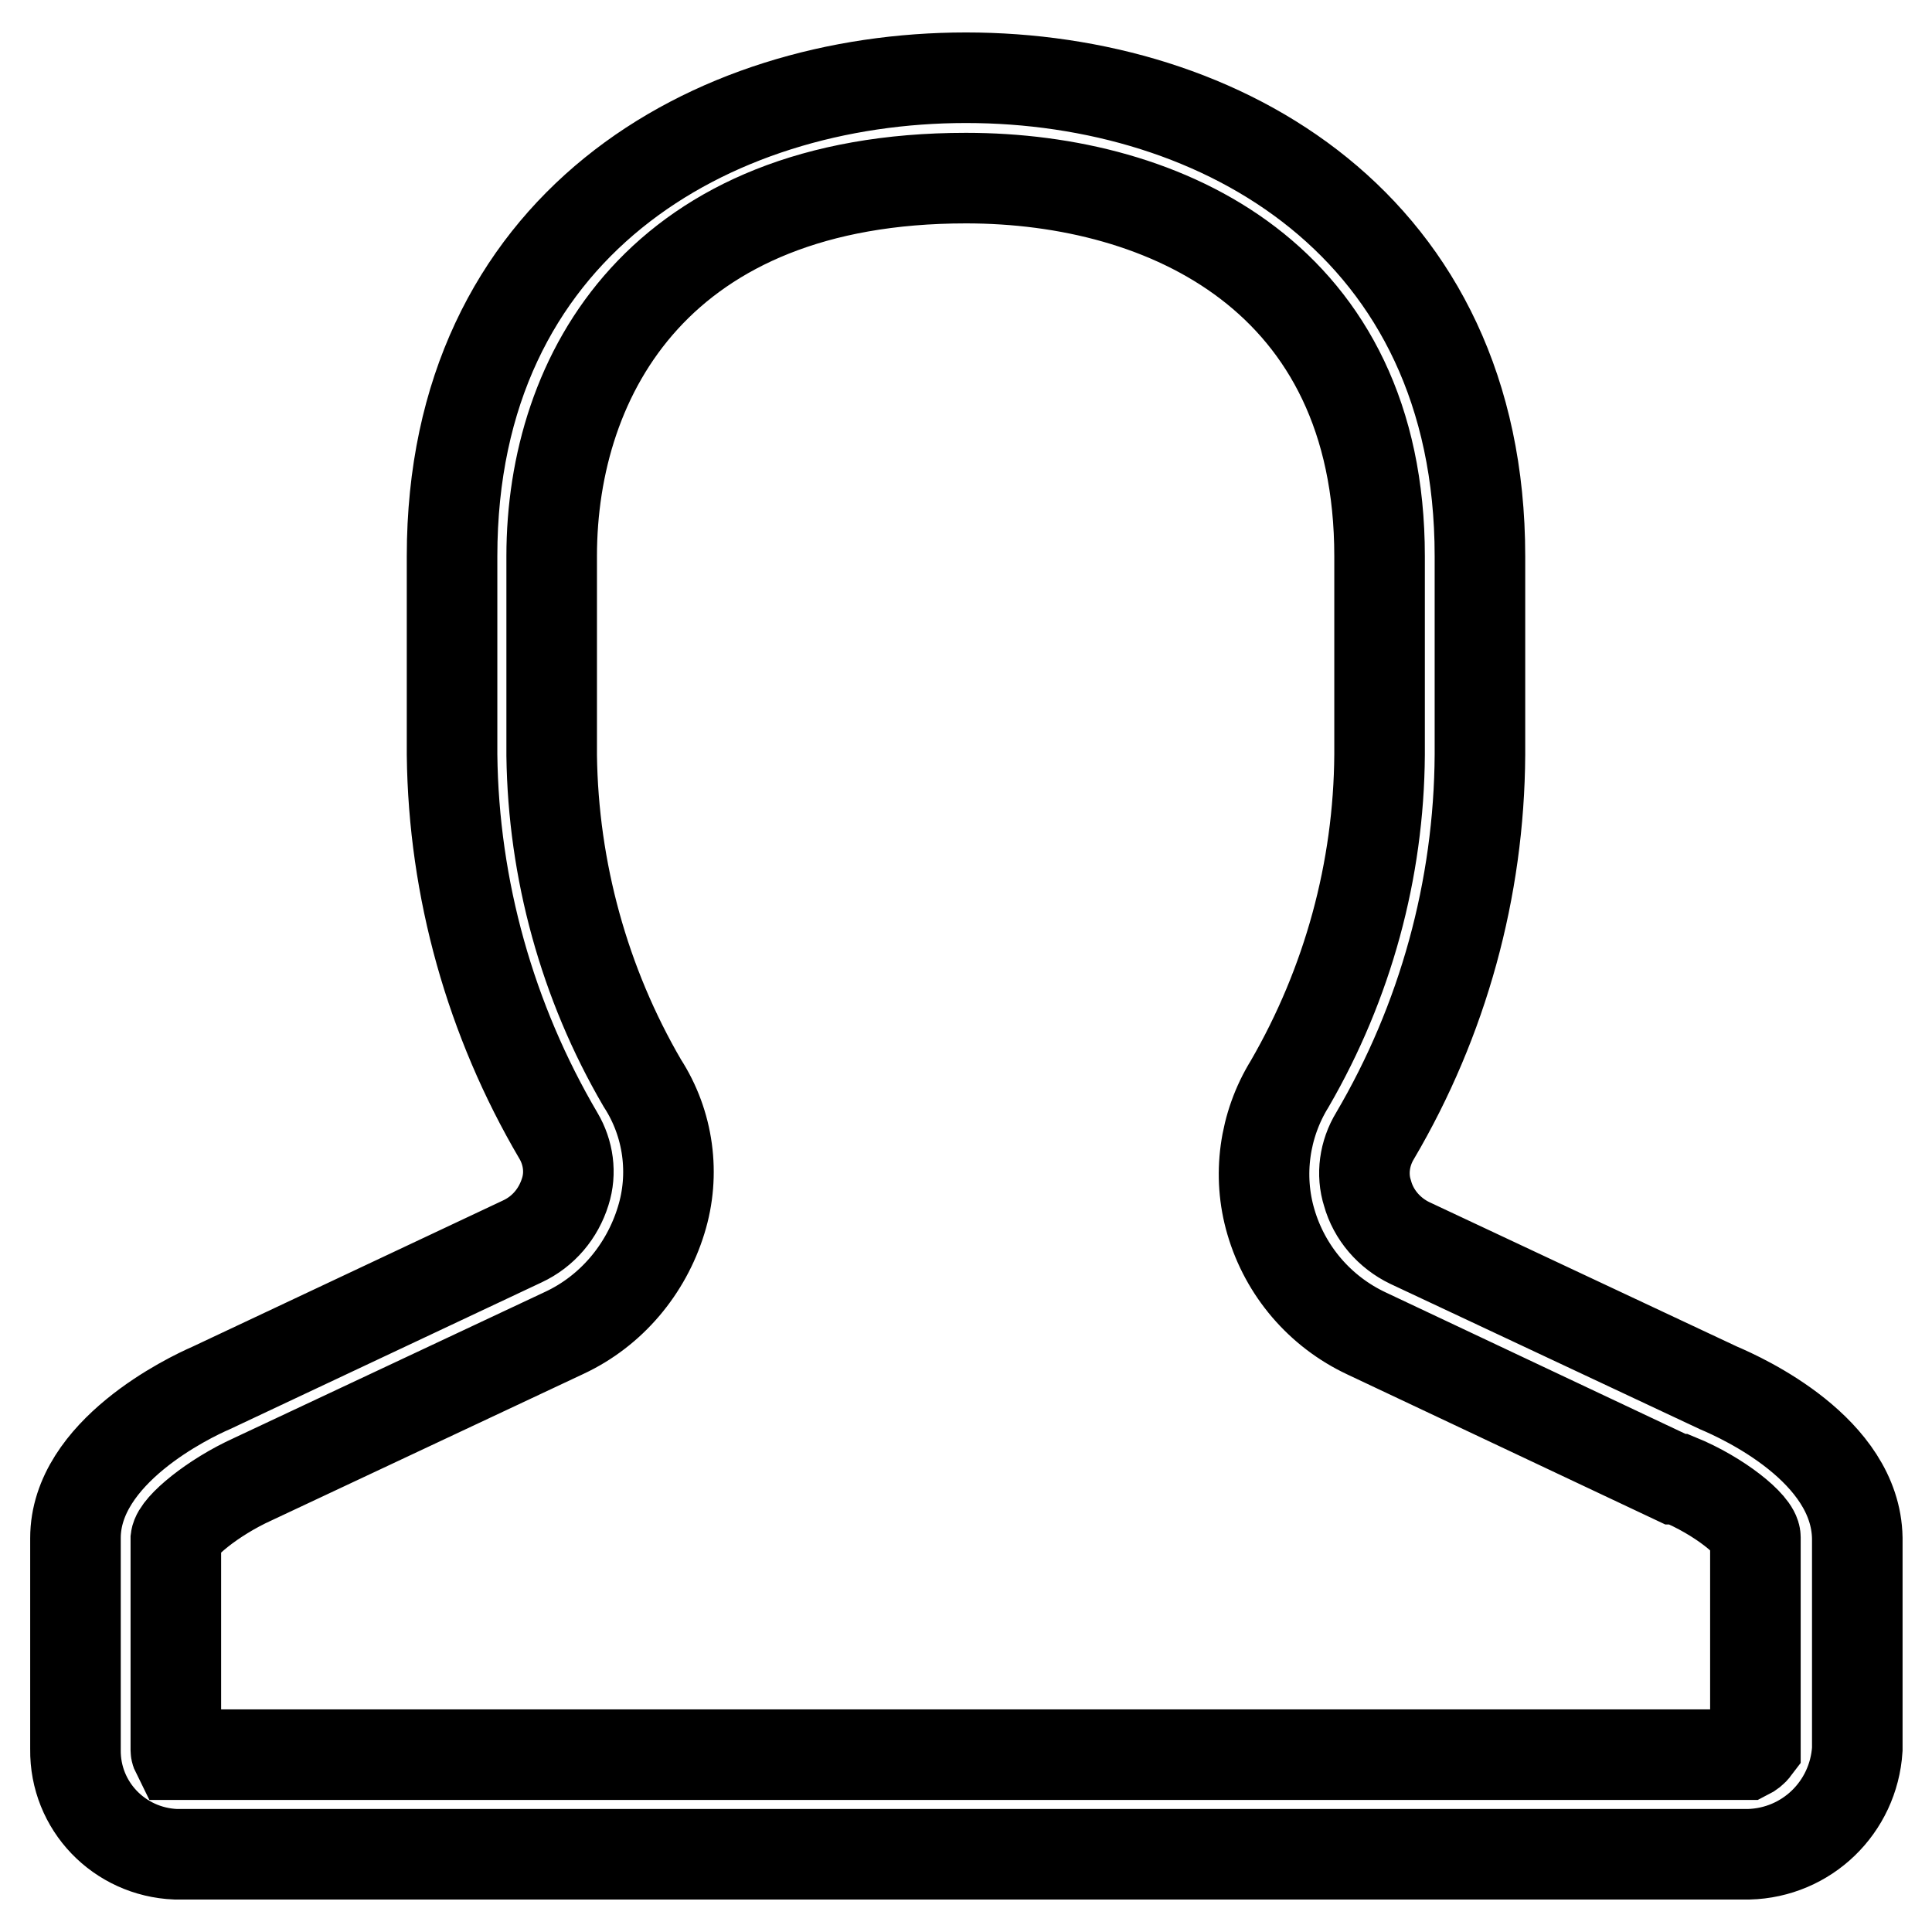
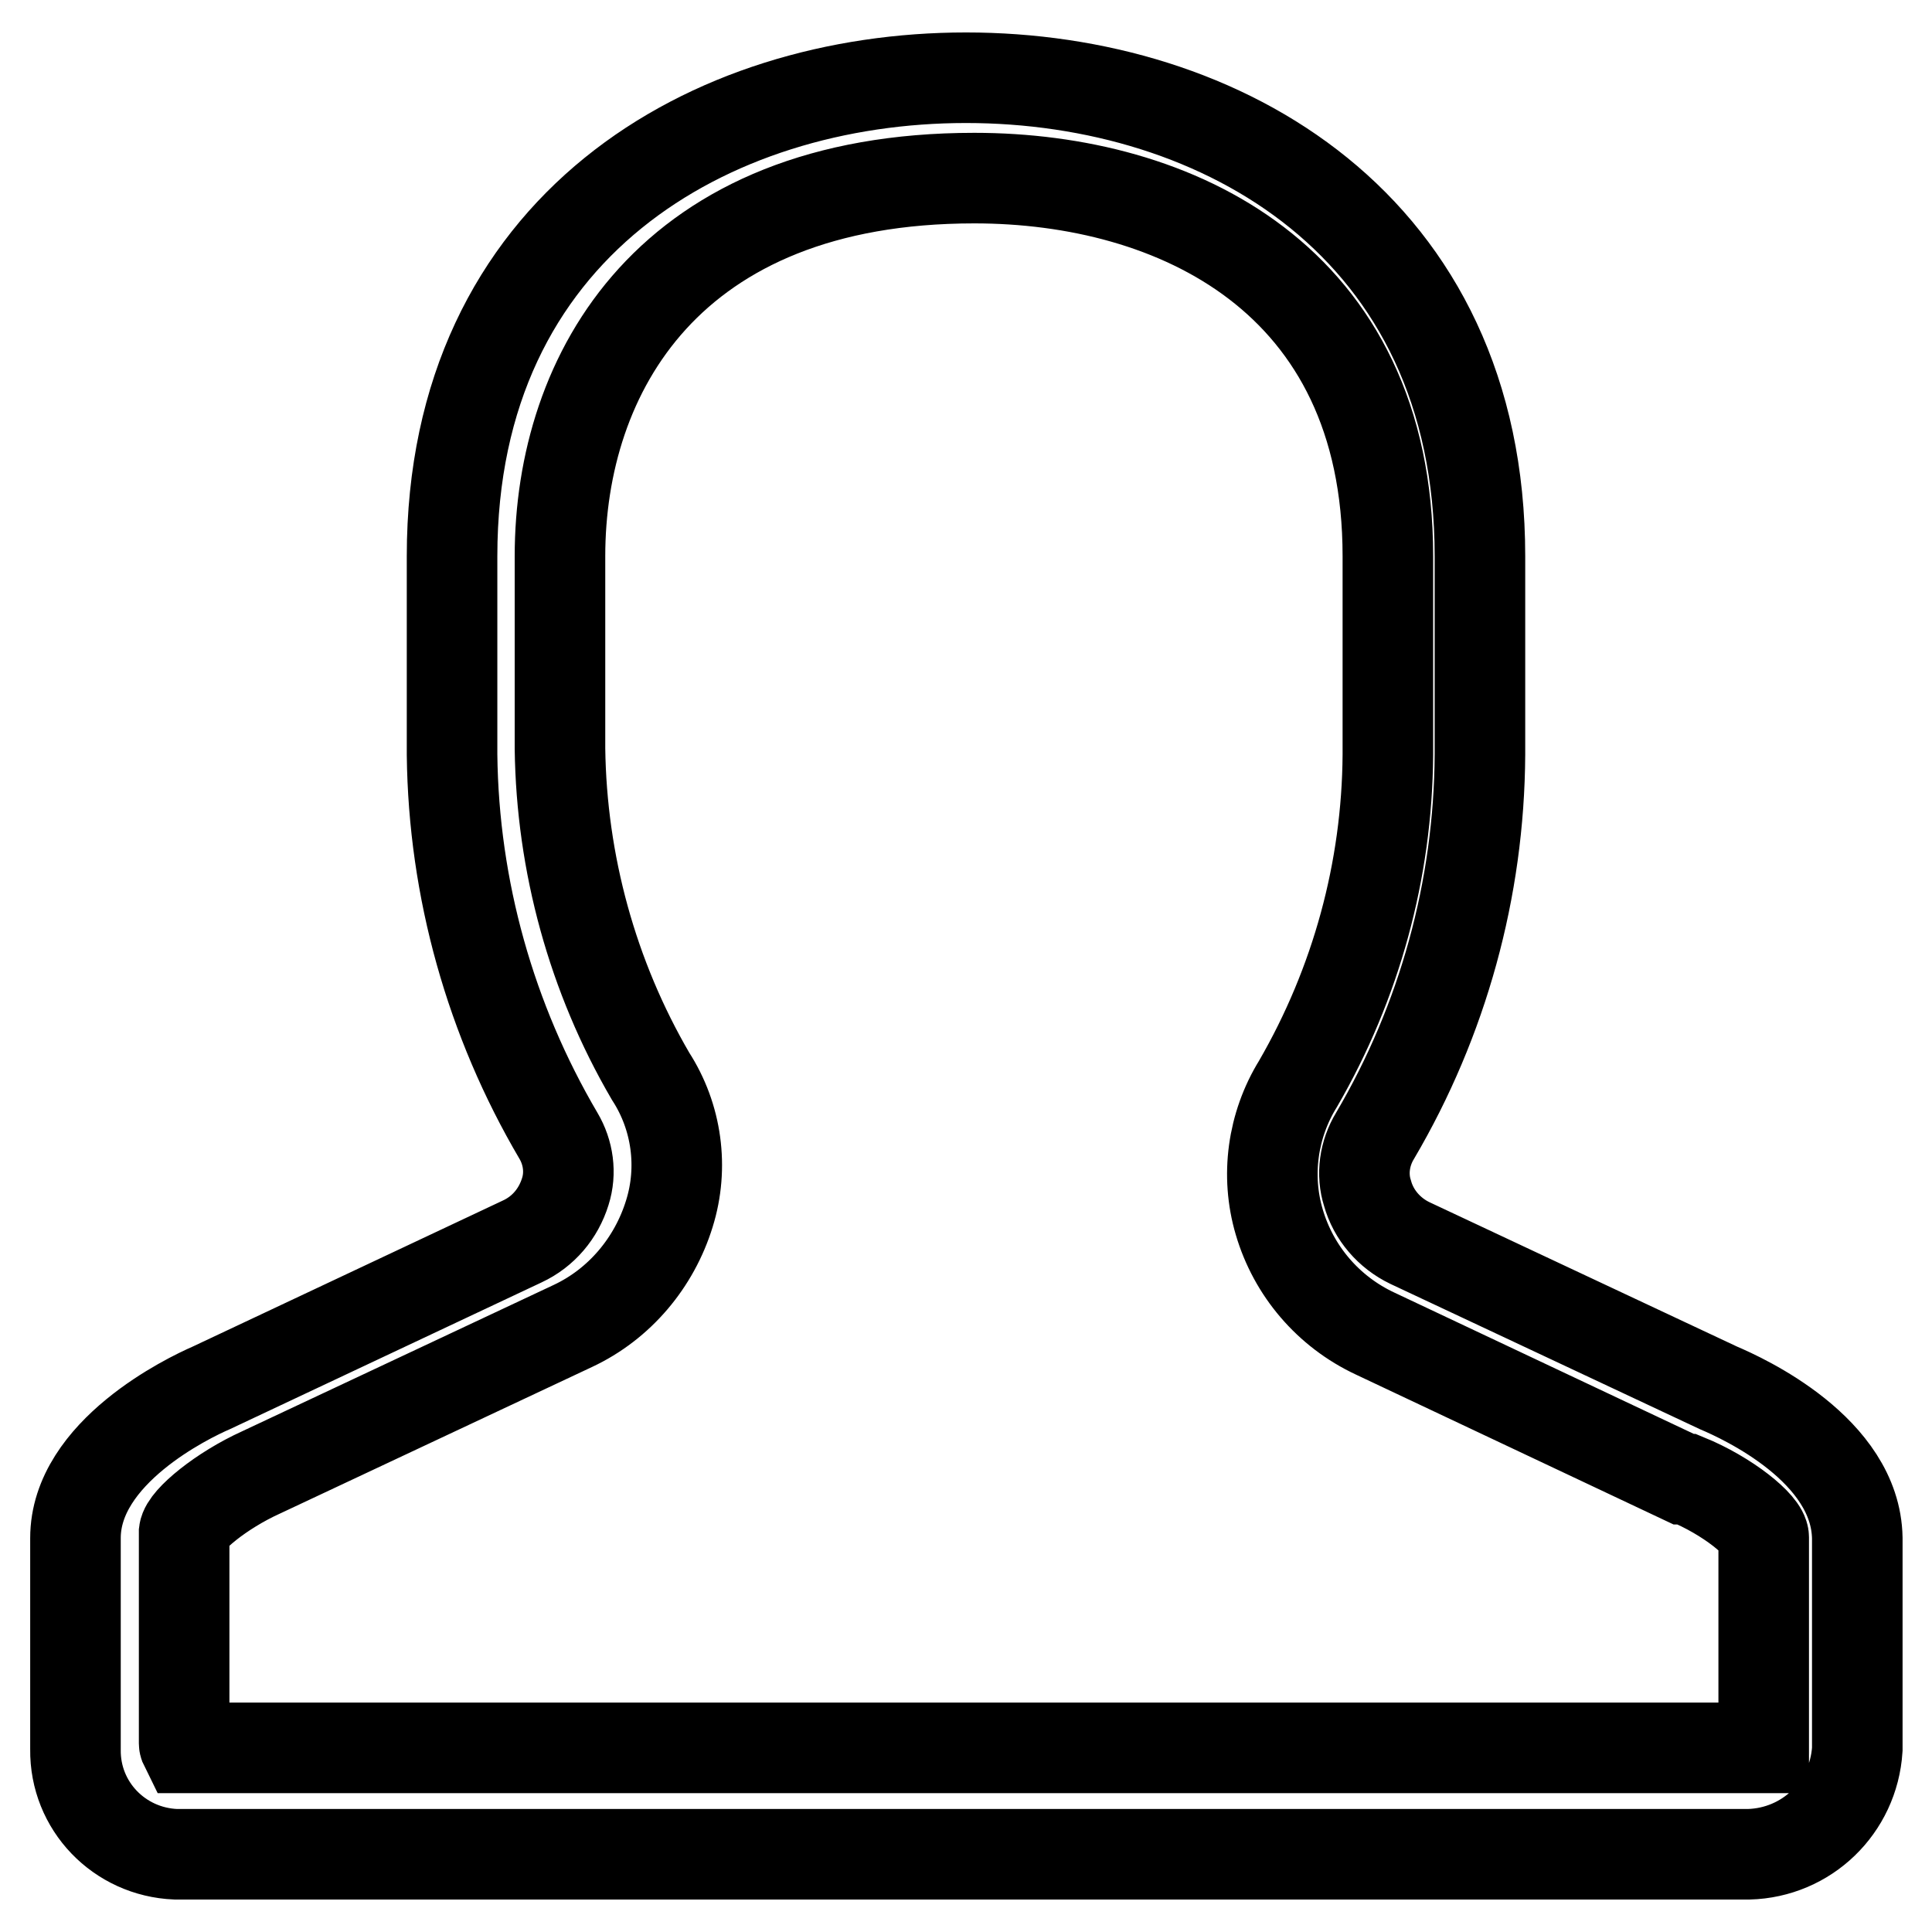
<svg xmlns="http://www.w3.org/2000/svg" version="1.1" x="0px" y="0px" viewBox="0 0 256 256" enable-background="new 0 0 256 256" xml:space="preserve">
  <g>
-     <path stroke-width="12" fill-opacity="0" stroke="#000000" d="M227.7,183.9l-40.9-19.2c-2.7-1.3-4.8-3.7-5.6-6.6c-0.8-2.5-0.4-5.3,1-7.6c9-15.3,13.8-32.7,13.9-50.5V73.7 c0-43.8-34.2-63.4-68.1-63.4c-33.9,0-68.1,19.6-68.1,63.4V100c0.2,17.8,5.1,35.2,14.1,50.5c1.3,2.2,1.7,4.9,0.9,7.4 c-0.9,2.9-2.9,5.3-5.7,6.6L28,183.9c-3,1.3-18,8.5-18,19.9v28c-0.1,7.5,5.8,13.6,13.3,13.9h208.4c7.7-0.2,13.9-6.2,14.4-13.9v-28 C245.9,192.1,231,185.3,227.7,183.9L227.7,183.9z M232.6,231.6c-0.3,0.4-0.7,0.7-1.1,0.9h-208c-0.1-0.2-0.2-0.4-0.2-0.6v-28 c0.2-1.6,4.9-5.5,10.2-7.9l41.3-19.4c6.2-2.9,10.8-8.4,12.8-14.9c1.9-6.1,1-12.8-2.5-18.2c-7.7-13.2-11.8-28.2-12-43.4V73.7 c0-24.2,14.4-50.1,54.9-50.1c26.6,0,54.8,13.3,54.8,50.1V100c-0.1,15.3-4.2,30.3-11.9,43.6c-3.4,5.5-4.3,12.2-2.5,18.3 c1.9,6.5,6.5,11.9,12.7,14.8l40.9,19.3h0.4c5.4,2.2,10.2,6.1,10.2,7.7V231.6z" />
+     <path stroke-width="12" fill-opacity="0" stroke="#000000" d="M227.7,183.9l-40.9-19.2c-2.7-1.3-4.8-3.7-5.6-6.6c-0.8-2.5-0.4-5.3,1-7.6c9-15.3,13.8-32.7,13.9-50.5V73.7 c0-43.8-34.2-63.4-68.1-63.4c-33.9,0-68.1,19.6-68.1,63.4V100c0.2,17.8,5.1,35.2,14.1,50.5c1.3,2.2,1.7,4.9,0.9,7.4 c-0.9,2.9-2.9,5.3-5.7,6.6L28,183.9c-3,1.3-18,8.5-18,19.9v28c-0.1,7.5,5.8,13.6,13.3,13.9h208.4c7.7-0.2,13.9-6.2,14.4-13.9v-28 C245.9,192.1,231,185.3,227.7,183.9L227.7,183.9z M232.6,231.6h-208c-0.1-0.2-0.2-0.4-0.2-0.6v-28 c0.2-1.6,4.9-5.5,10.2-7.9l41.3-19.4c6.2-2.9,10.8-8.4,12.8-14.9c1.9-6.1,1-12.8-2.5-18.2c-7.7-13.2-11.8-28.2-12-43.4V73.7 c0-24.2,14.4-50.1,54.9-50.1c26.6,0,54.8,13.3,54.8,50.1V100c-0.1,15.3-4.2,30.3-11.9,43.6c-3.4,5.5-4.3,12.2-2.5,18.3 c1.9,6.5,6.5,11.9,12.7,14.8l40.9,19.3h0.4c5.4,2.2,10.2,6.1,10.2,7.7V231.6z" />
  </g>
</svg>